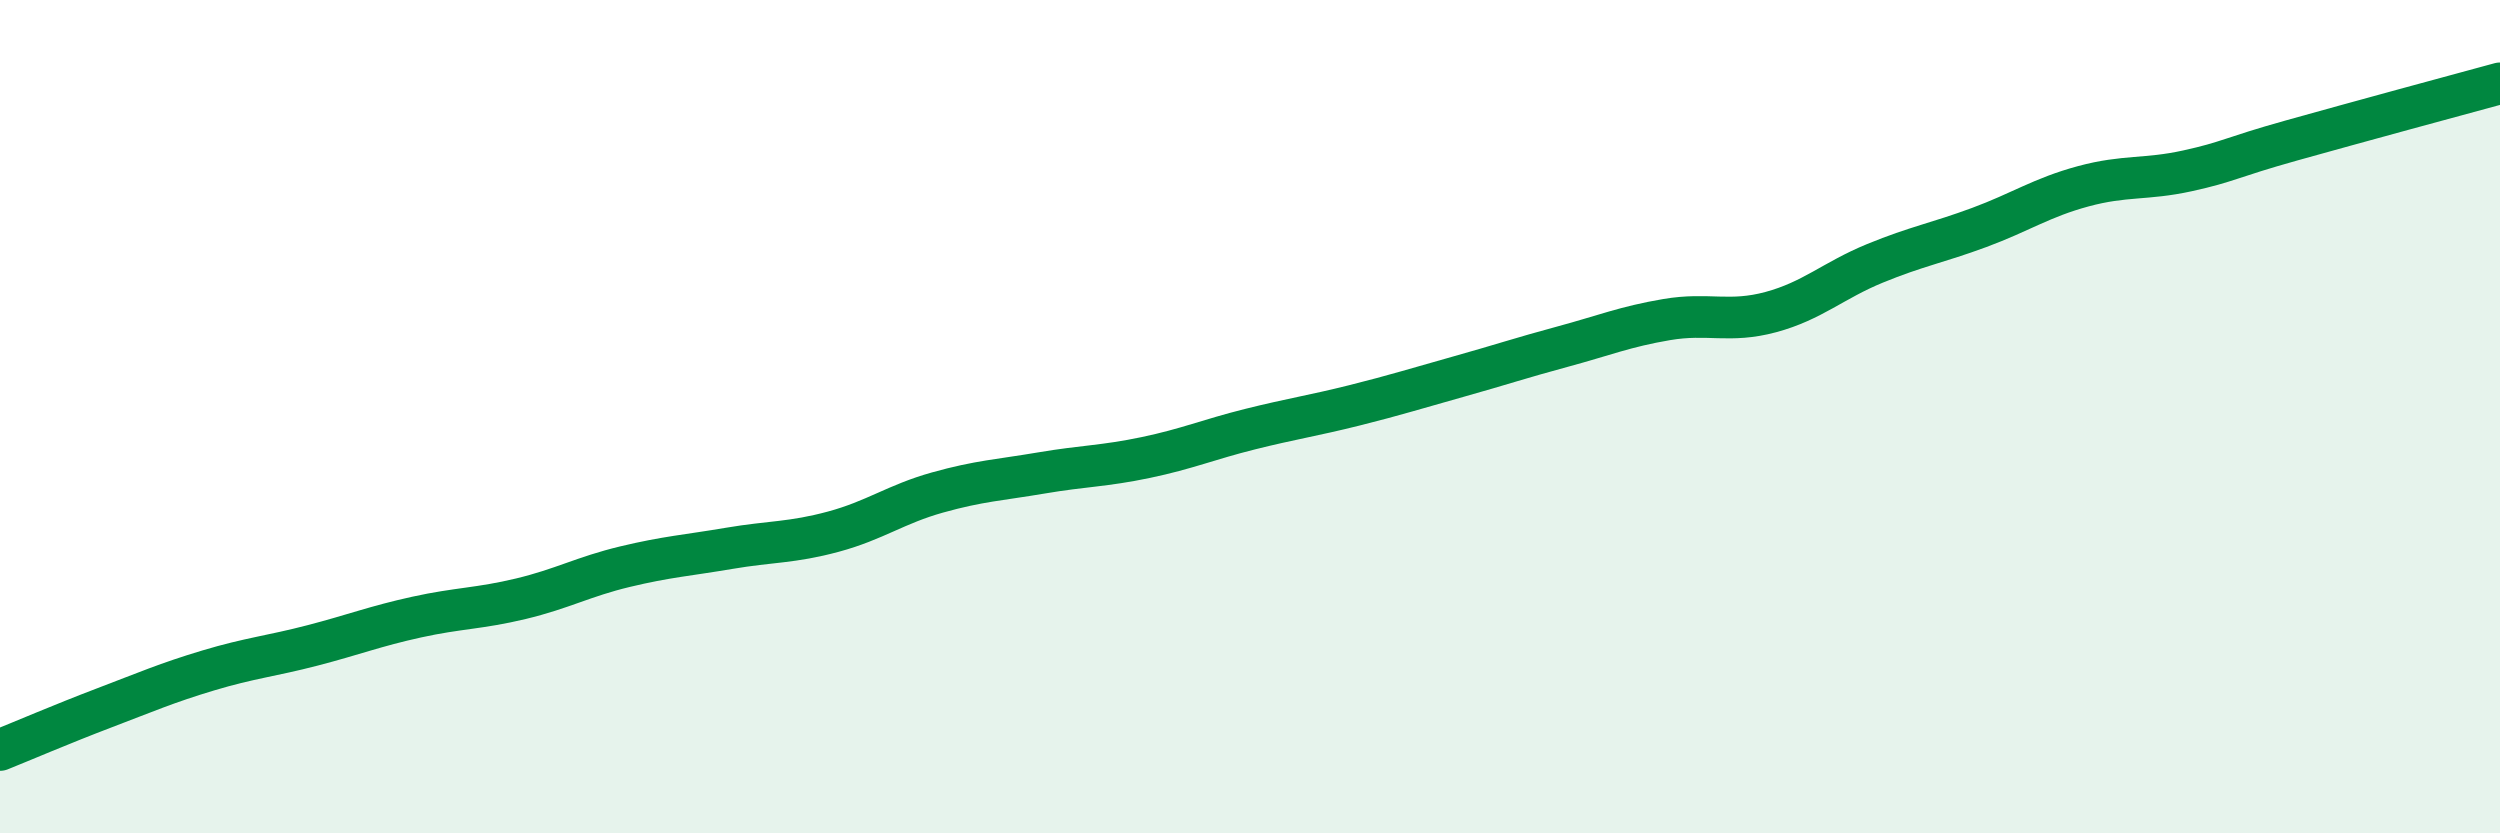
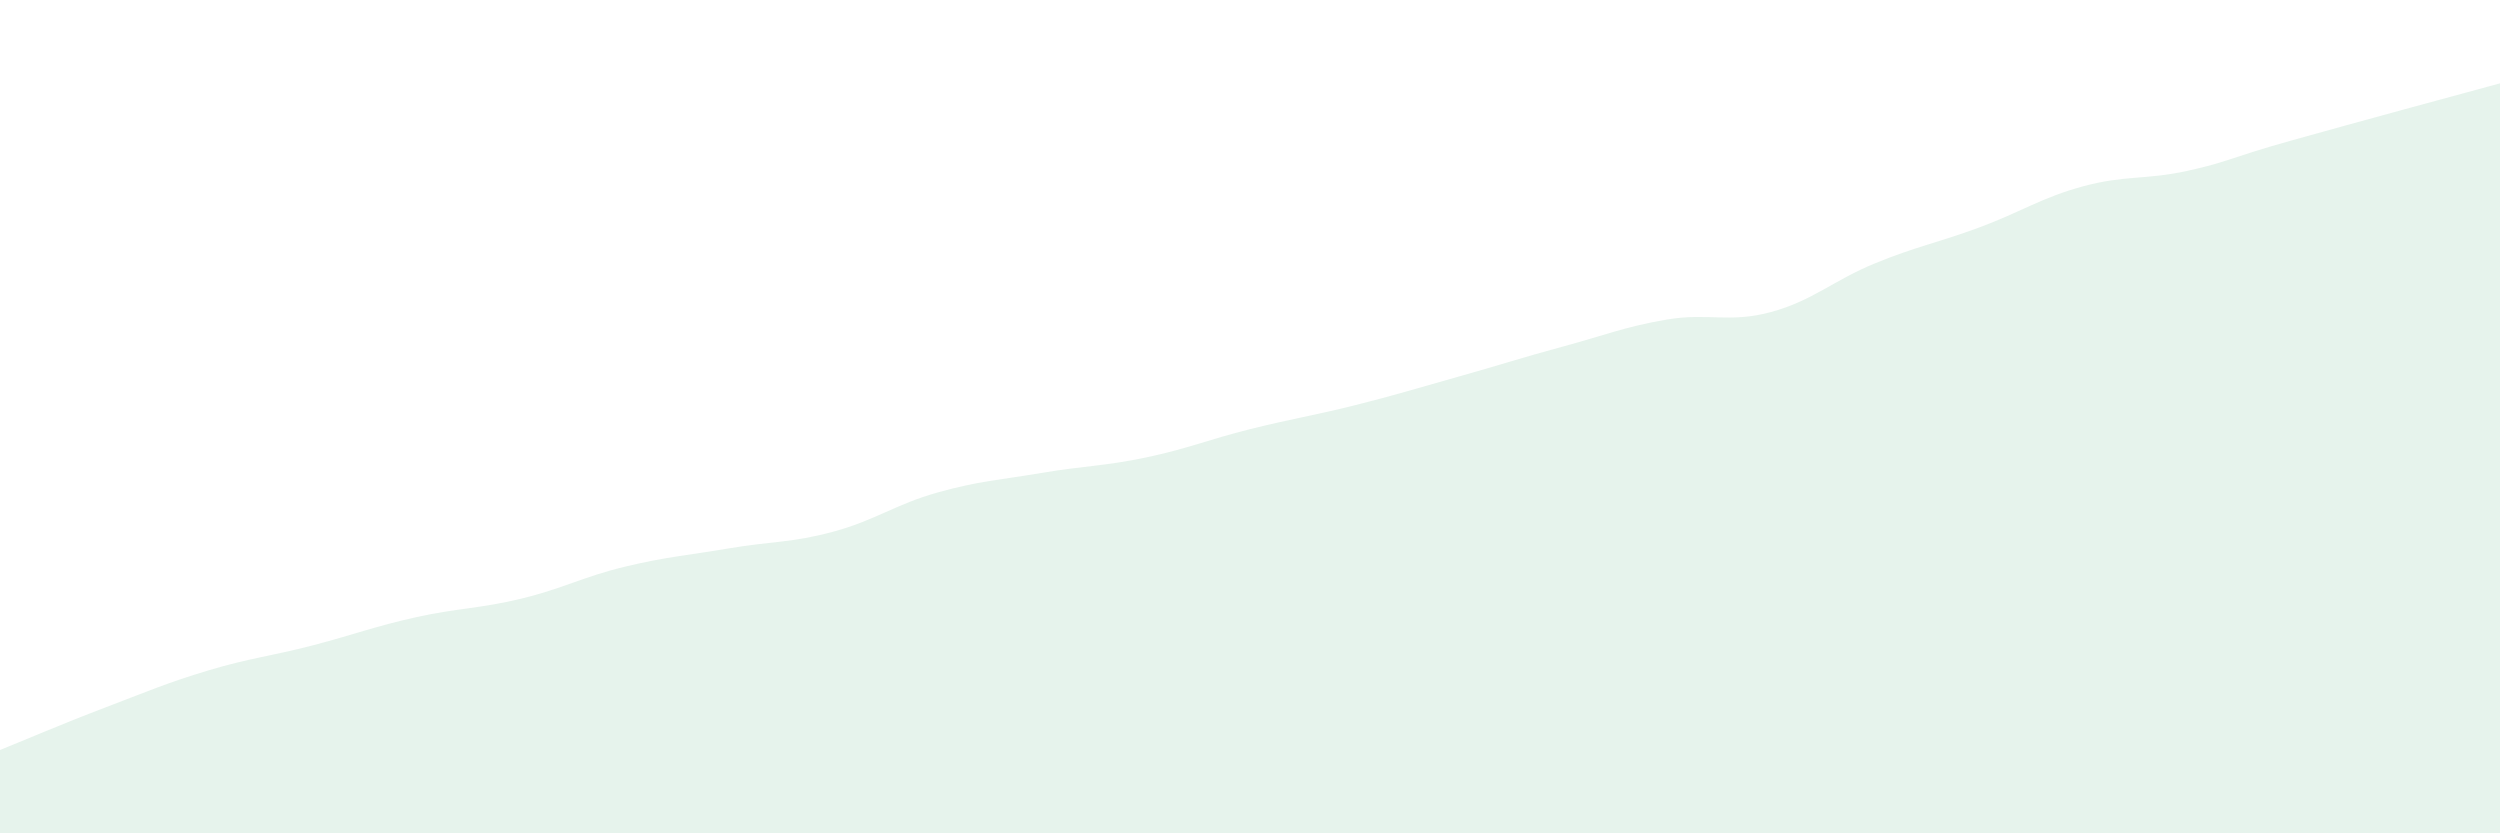
<svg xmlns="http://www.w3.org/2000/svg" width="60" height="20" viewBox="0 0 60 20">
  <path d="M 0,18 C 0.5,17.8 1.5,17.37 2.5,16.99 C 3.5,16.61 4,16.39 5,16.09 C 6,15.79 6.5,15.75 7.5,15.49 C 8.5,15.23 9,15.03 10,14.81 C 11,14.59 11.5,14.61 12.5,14.37 C 13.5,14.13 14,13.84 15,13.6 C 16,13.36 16.5,13.33 17.5,13.16 C 18.5,12.99 19,13.03 20,12.76 C 21,12.49 21.5,12.1 22.5,11.82 C 23.5,11.54 24,11.52 25,11.35 C 26,11.18 26.5,11.19 27.5,10.98 C 28.5,10.77 29,10.55 30,10.3 C 31,10.05 31.5,9.98 32.5,9.73 C 33.5,9.48 34,9.32 35,9.04 C 36,8.76 36.5,8.59 37.5,8.32 C 38.5,8.05 39,7.84 40,7.67 C 41,7.5 41.5,7.76 42.5,7.49 C 43.5,7.22 44,6.73 45,6.32 C 46,5.91 46.5,5.83 47.5,5.46 C 48.5,5.09 49,4.74 50,4.47 C 51,4.2 51.5,4.32 52.5,4.1 C 53.5,3.88 53.5,3.79 55,3.37 C 56.5,2.95 59,2.27 60,2L60 20L0 20Z" fill="#008740" opacity="0.1" stroke-linecap="round" stroke-linejoin="round" />
-   <path d="M 0,18 C 0.5,17.8 1.5,17.37 2.5,16.99 C 3.5,16.61 4,16.39 5,16.09 C 6,15.79 6.5,15.75 7.5,15.49 C 8.5,15.23 9,15.03 10,14.81 C 11,14.59 11.5,14.61 12.5,14.37 C 13.5,14.13 14,13.84 15,13.6 C 16,13.36 16.5,13.33 17.5,13.16 C 18.5,12.99 19,13.03 20,12.76 C 21,12.49 21.5,12.1 22.5,11.82 C 23.5,11.54 24,11.52 25,11.35 C 26,11.18 26.5,11.19 27.5,10.98 C 28.5,10.77 29,10.55 30,10.3 C 31,10.05 31.5,9.98 32.5,9.73 C 33.5,9.48 34,9.32 35,9.04 C 36,8.76 36.5,8.59 37.5,8.32 C 38.5,8.05 39,7.84 40,7.67 C 41,7.5 41.5,7.76 42.5,7.49 C 43.5,7.22 44,6.73 45,6.32 C 46,5.91 46.5,5.83 47.5,5.46 C 48.5,5.09 49,4.74 50,4.47 C 51,4.2 51.5,4.32 52.5,4.1 C 53.5,3.88 53.5,3.79 55,3.37 C 56.5,2.95 59,2.27 60,2" stroke="#008740" stroke-width="1" fill="none" stroke-linecap="round" stroke-linejoin="round" />
</svg>